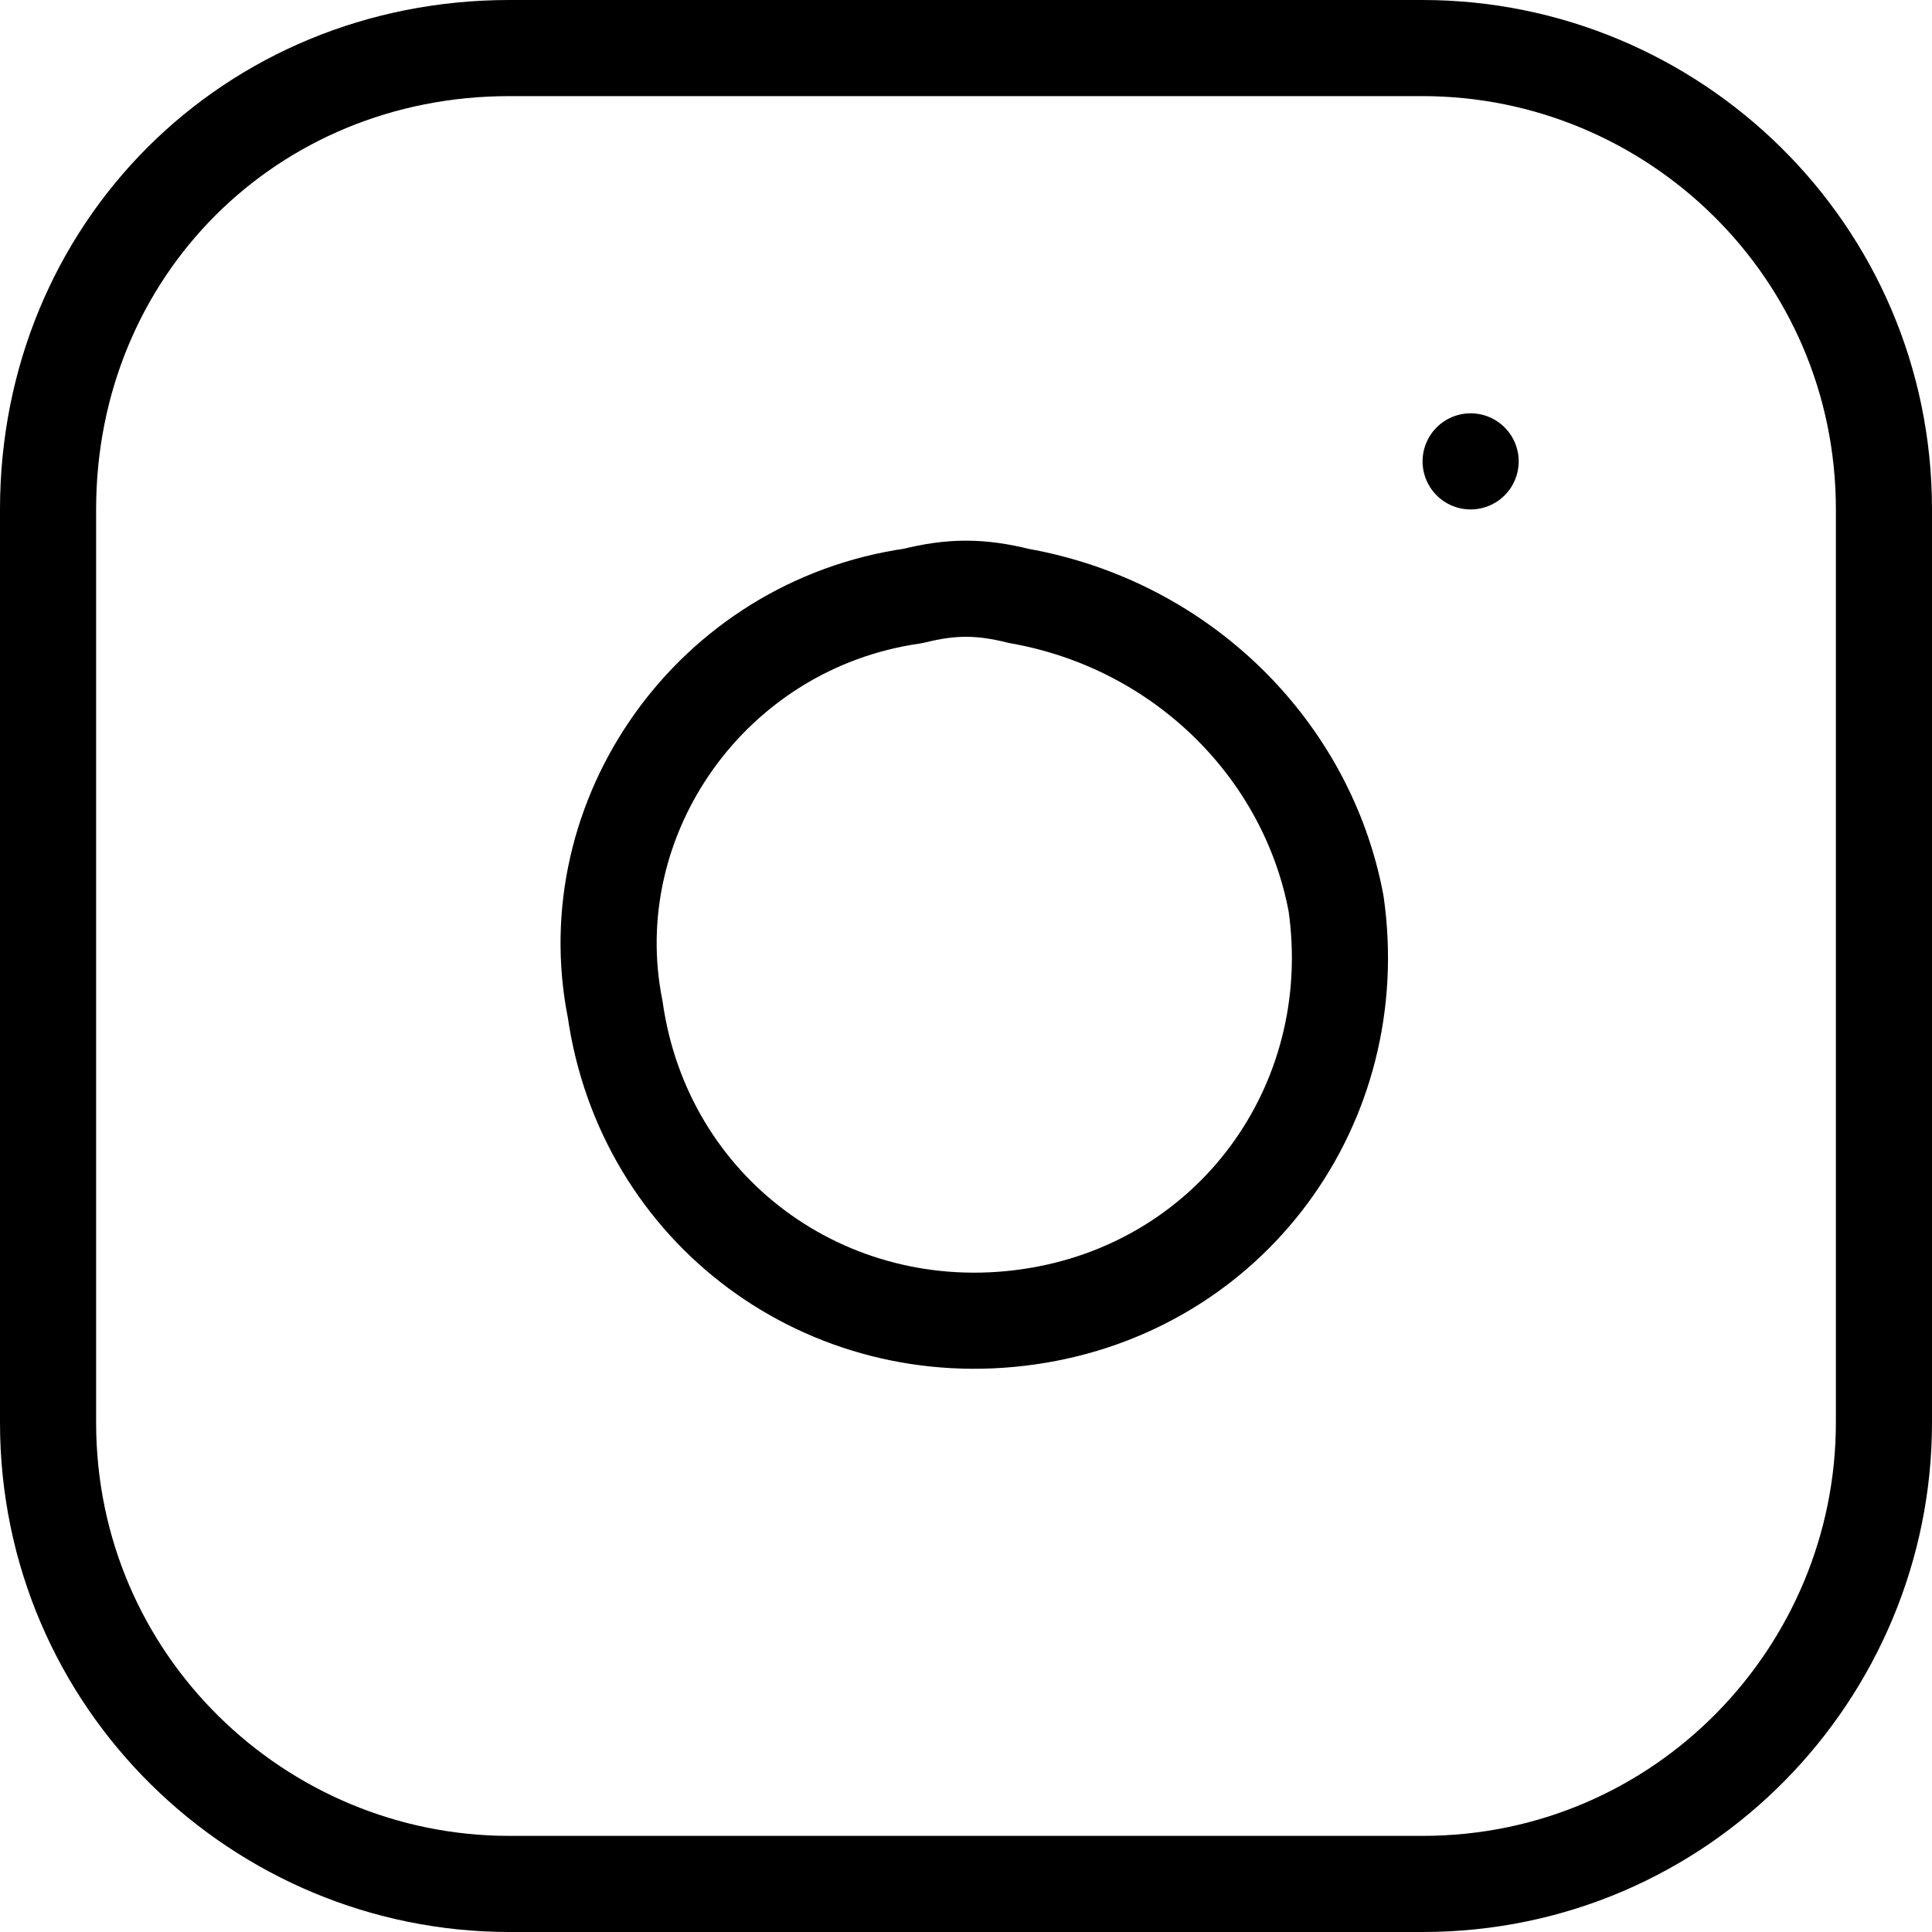
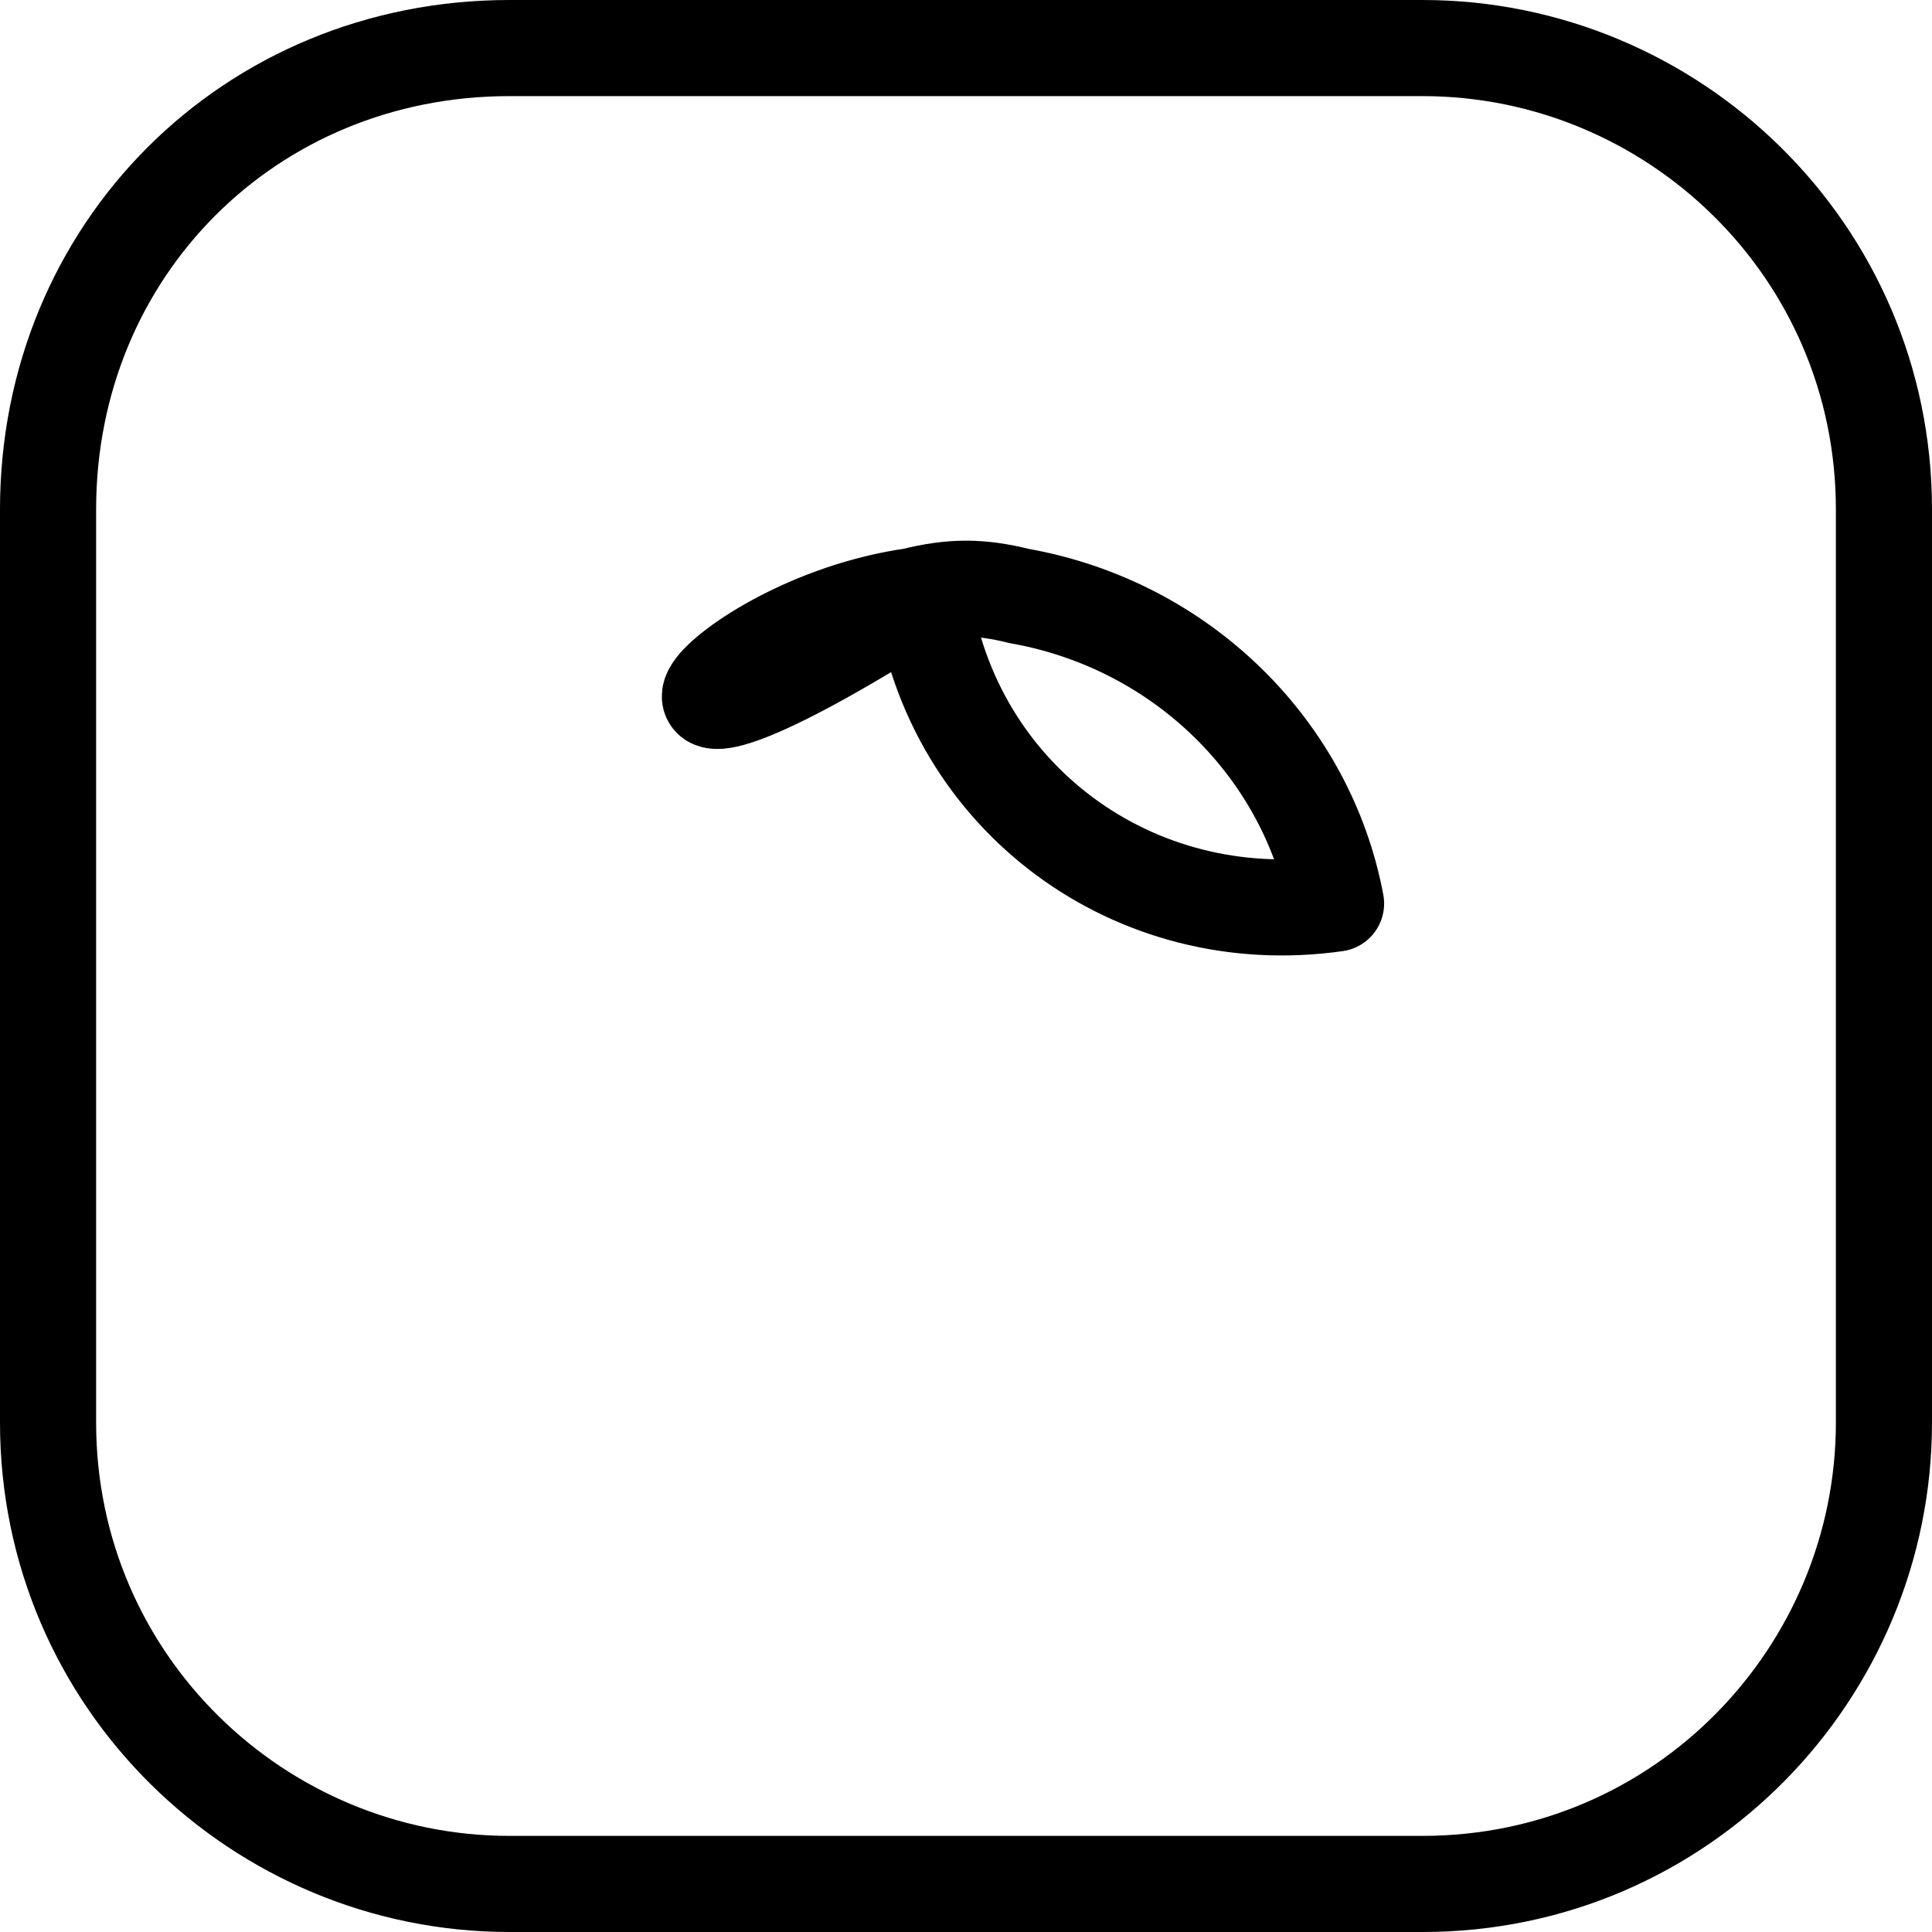
<svg xmlns="http://www.w3.org/2000/svg" version="1.1" id="Capa_1" x="0px" y="0px" viewBox="0 0 20.1 20.1" style="enable-background:new 0 0 20.1 20.1;" xml:space="preserve">
  <style type="text/css">
	.st0{fill:none;stroke:#000000;stroke-linecap:round;stroke-linejoin:round;}
</style>
  <g>
    <path class="st0" d="M5.3,0.5h9.5c2.6,0,4.8,2.1,4.8,4.8v9.5c0,2.6-2.1,4.8-4.8,4.8H5.3c-2.6,0-4.8-2.1-4.8-4.8V5.3   C0.5,2.6,2.6,0.5,5.3,0.5z" />
-     <path class="st0" d="M13.9,9.4c0.3,2.1-1.1,4-3.2,4.3c-2.1,0.3-4-1.1-4.3-3.2C6,8.5,7.4,6.5,9.5,6.2c0.4-0.1,0.7-0.1,1.1,0   C12.3,6.5,13.6,7.8,13.9,9.4z" />
-     <line class="st0" x1="15.3" y1="4.8" x2="15.3" y2="4.8" />
+     <path class="st0" d="M13.9,9.4c-2.1,0.3-4-1.1-4.3-3.2C6,8.5,7.4,6.5,9.5,6.2c0.4-0.1,0.7-0.1,1.1,0   C12.3,6.5,13.6,7.8,13.9,9.4z" />
  </g>
</svg>